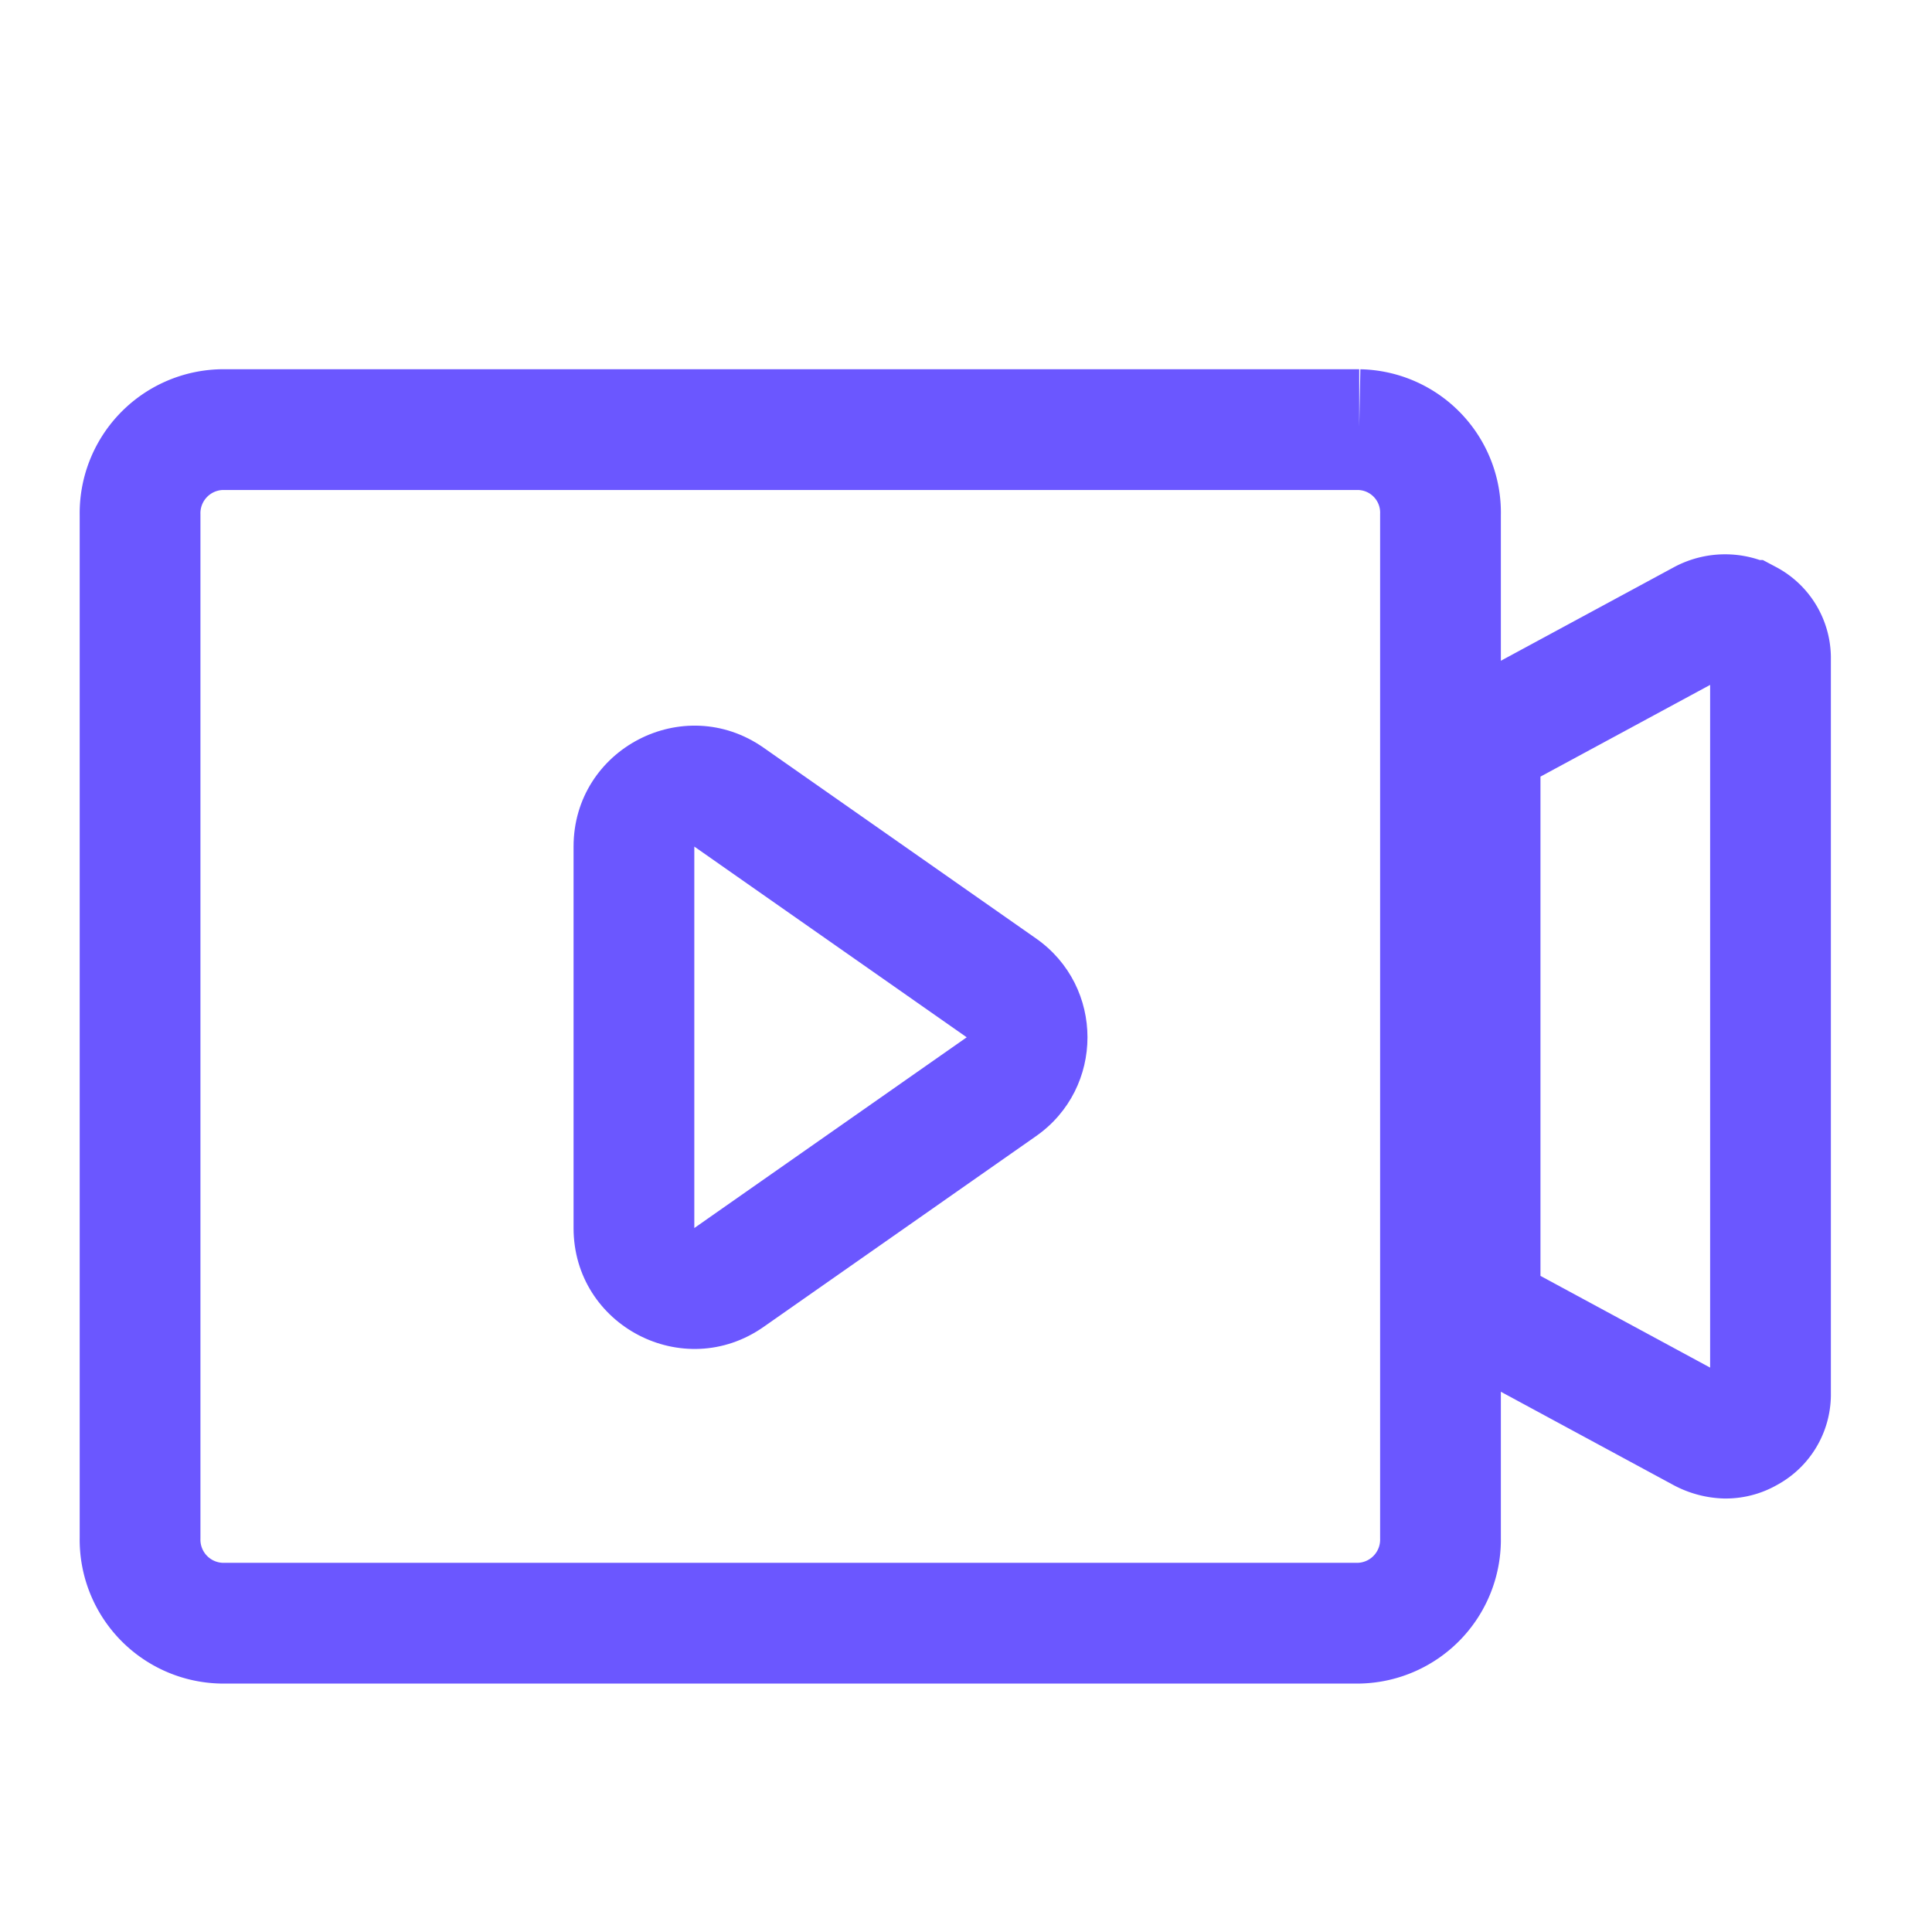
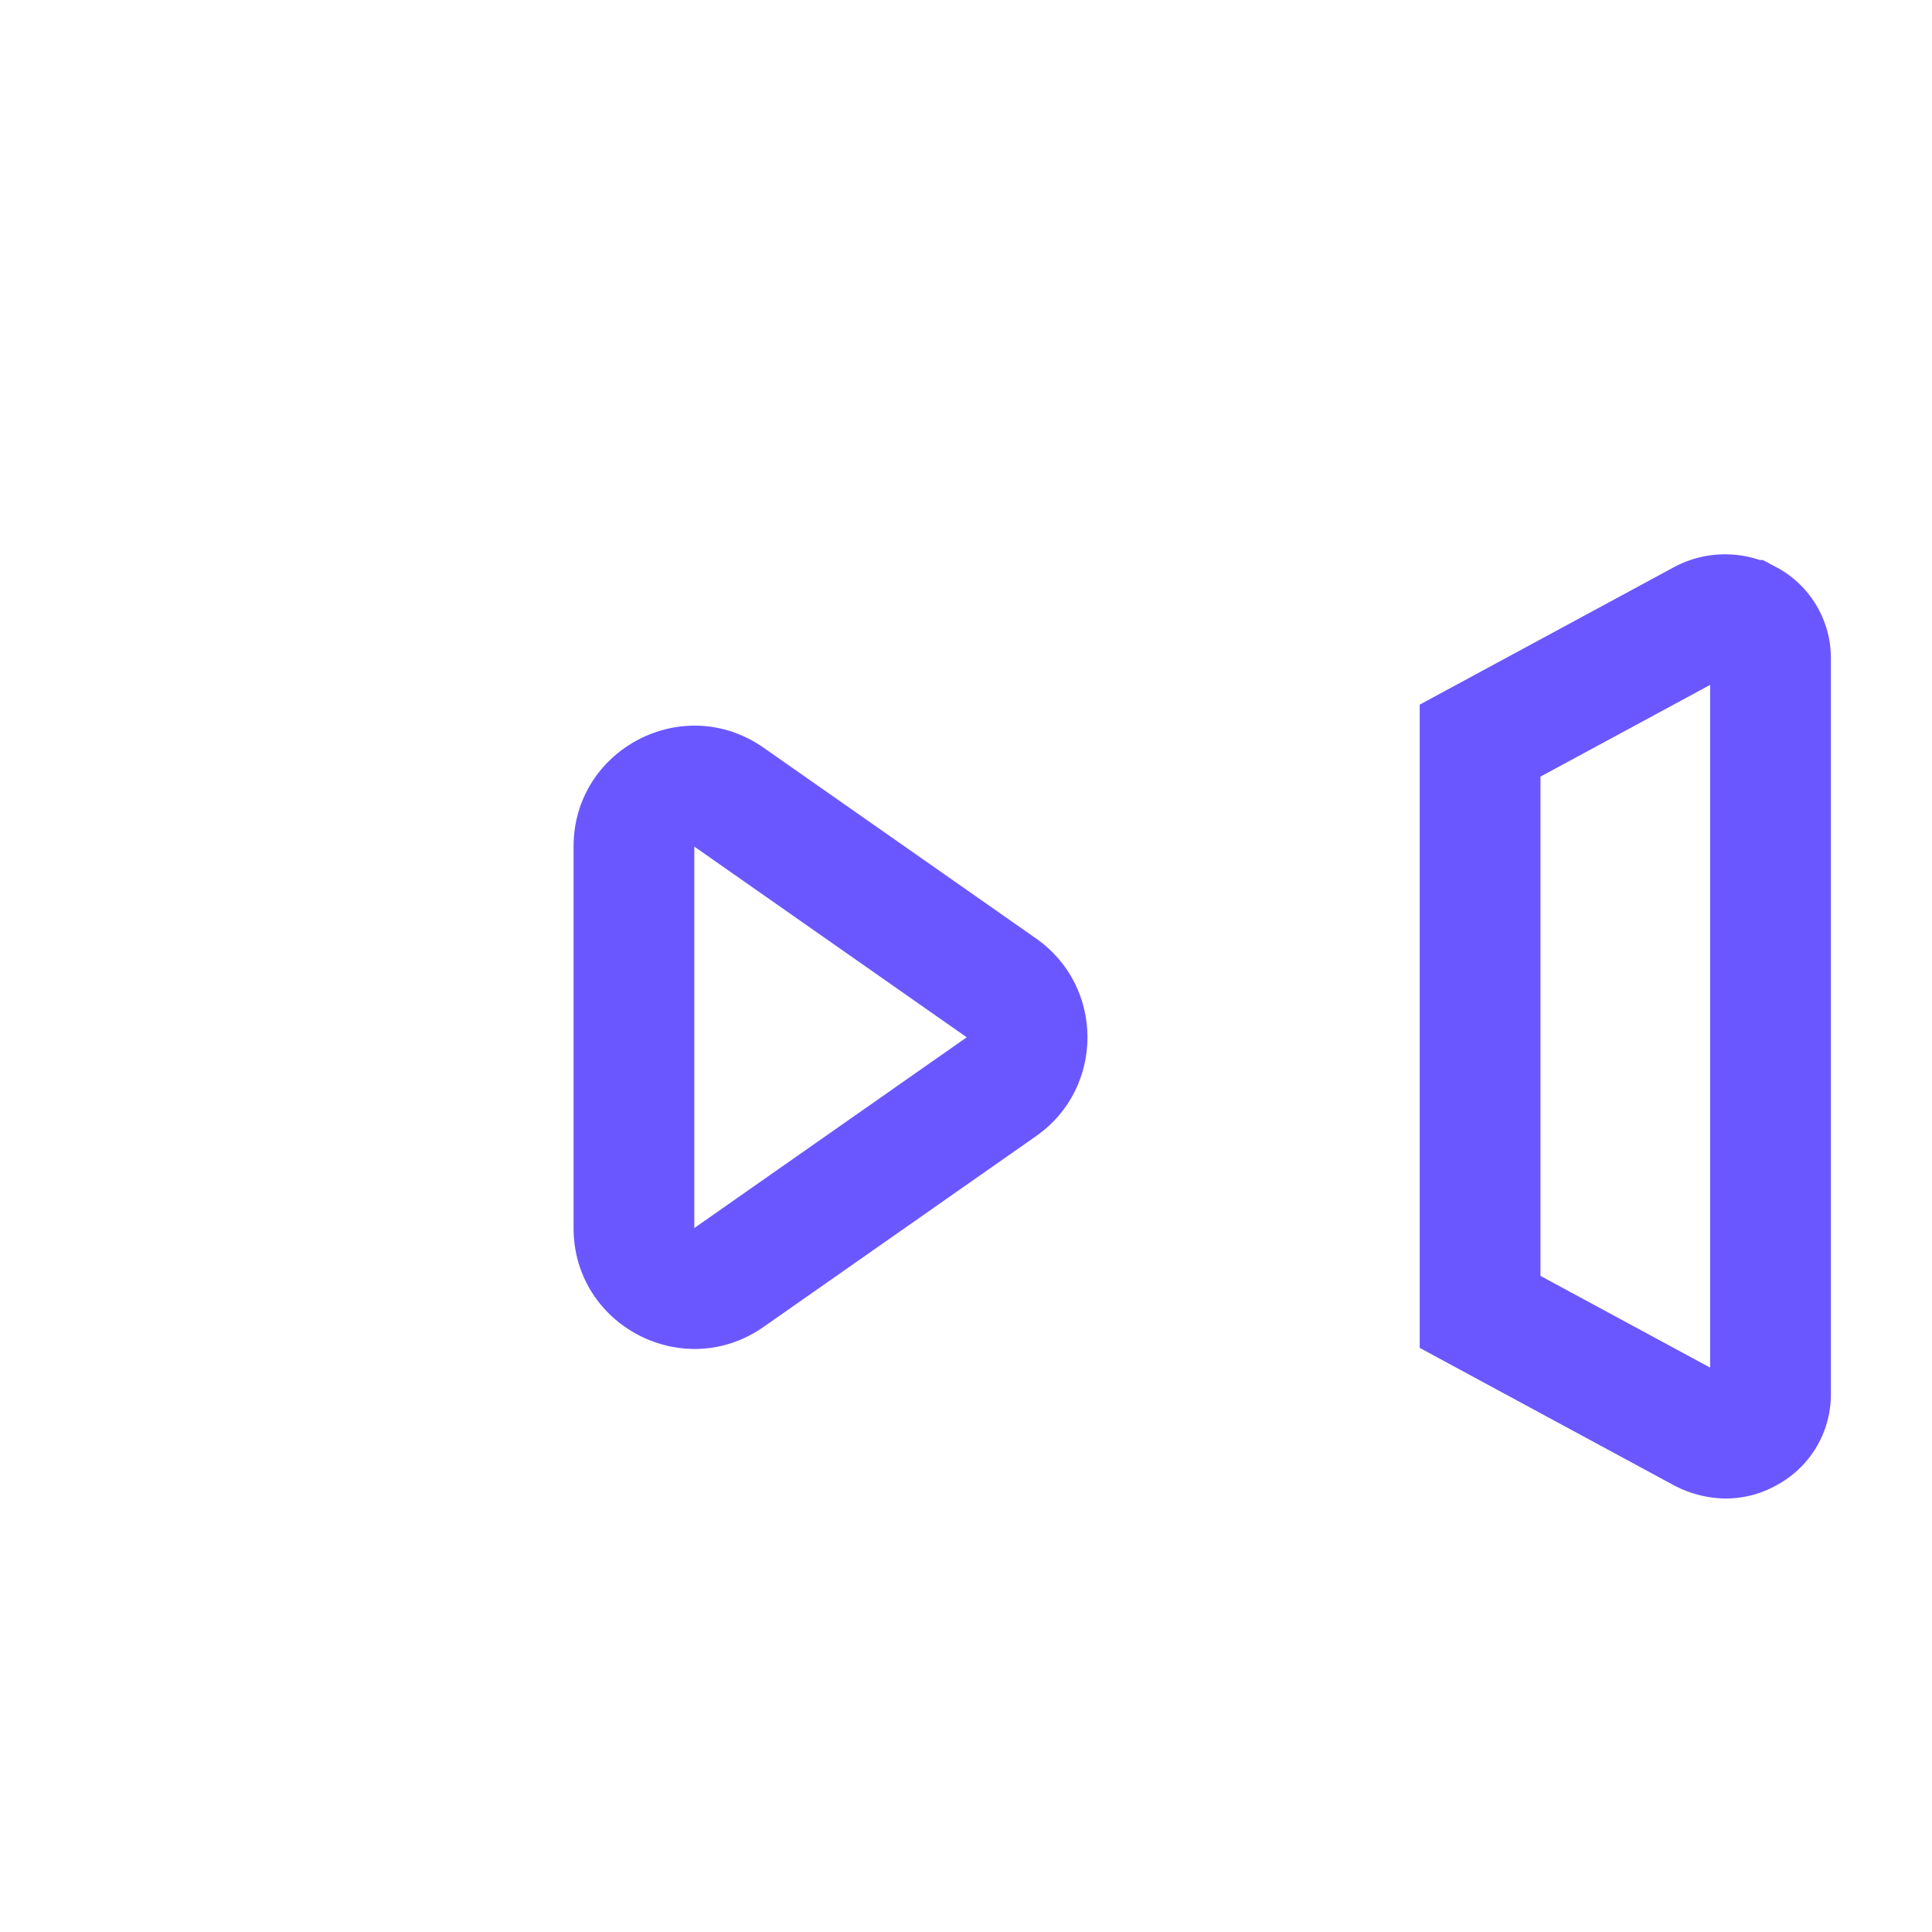
<svg xmlns="http://www.w3.org/2000/svg" width="32" height="32" viewBox="0 0 32 32">
  <defs>
    <style>.a,.c,.d{fill:none;}.a{stroke:#707070;}.b{clip-path:url(#a);}.c{stroke:#6b57ff;stroke-width:2px;}.e,.f{stroke:none;}.f{fill:#6b57ff;}</style>
    <clipPath id="a">
      <rect class="a" width="32" height="32" transform="translate(732 3809)" />
    </clipPath>
  </defs>
  <g class="b" transform="translate(-732 -3809)">
    <g transform="translate(-170 -19.056)">
      <path class="c" d="M1291.191,1623.24a.788.788,0,0,0-.75,0l-3.683,1.991v9.462l3.683,1.991a.876.876,0,0,0,.375.1.724.724,0,0,0,.377-.1.706.706,0,0,0,.375-.608v-12.228a.706.706,0,0,0-.375-.608Z" transform="translate(-360.243 2215.092)" />
-       <path class="c" d="M682.193,1533.724H663.347a1.385,1.385,0,0,0-1.347,1.413v16.945a1.384,1.384,0,0,0,1.347,1.411h18.845a1.384,1.384,0,0,0,1.347-1.411v-16.945a1.375,1.375,0,0,0-1.347-1.413Z" transform="translate(242.32 2301.448)" />
      <g class="d" transform="translate(921.5 3838.237) rotate(90)">
-         <path class="e" d="M5.362,2.341a2,2,0,0,1,3.277,0L11.8,6.853A2,2,0,0,1,10.159,10H3.841A2,2,0,0,1,2.2,6.853Z" />
        <path class="f" d="M 7 3.488 L 7 3.488 L 3.841 8 C 3.841 8 3.841 8 3.841 8 L 10.159 8 C 10.159 8 10.159 8 10.159 8 L 7 3.488 M 7 1.488 C 7.62 1.488 8.24 1.772 8.638 2.341 L 11.797 6.853 C 12.725 8.179 11.777 10 10.159 10 L 3.841 10 C 2.223 10 1.275 8.179 2.203 6.853 L 5.362 2.341 C 5.76 1.772 6.38 1.488 7 1.488 Z" />
      </g>
    </g>
  </g>
</svg>